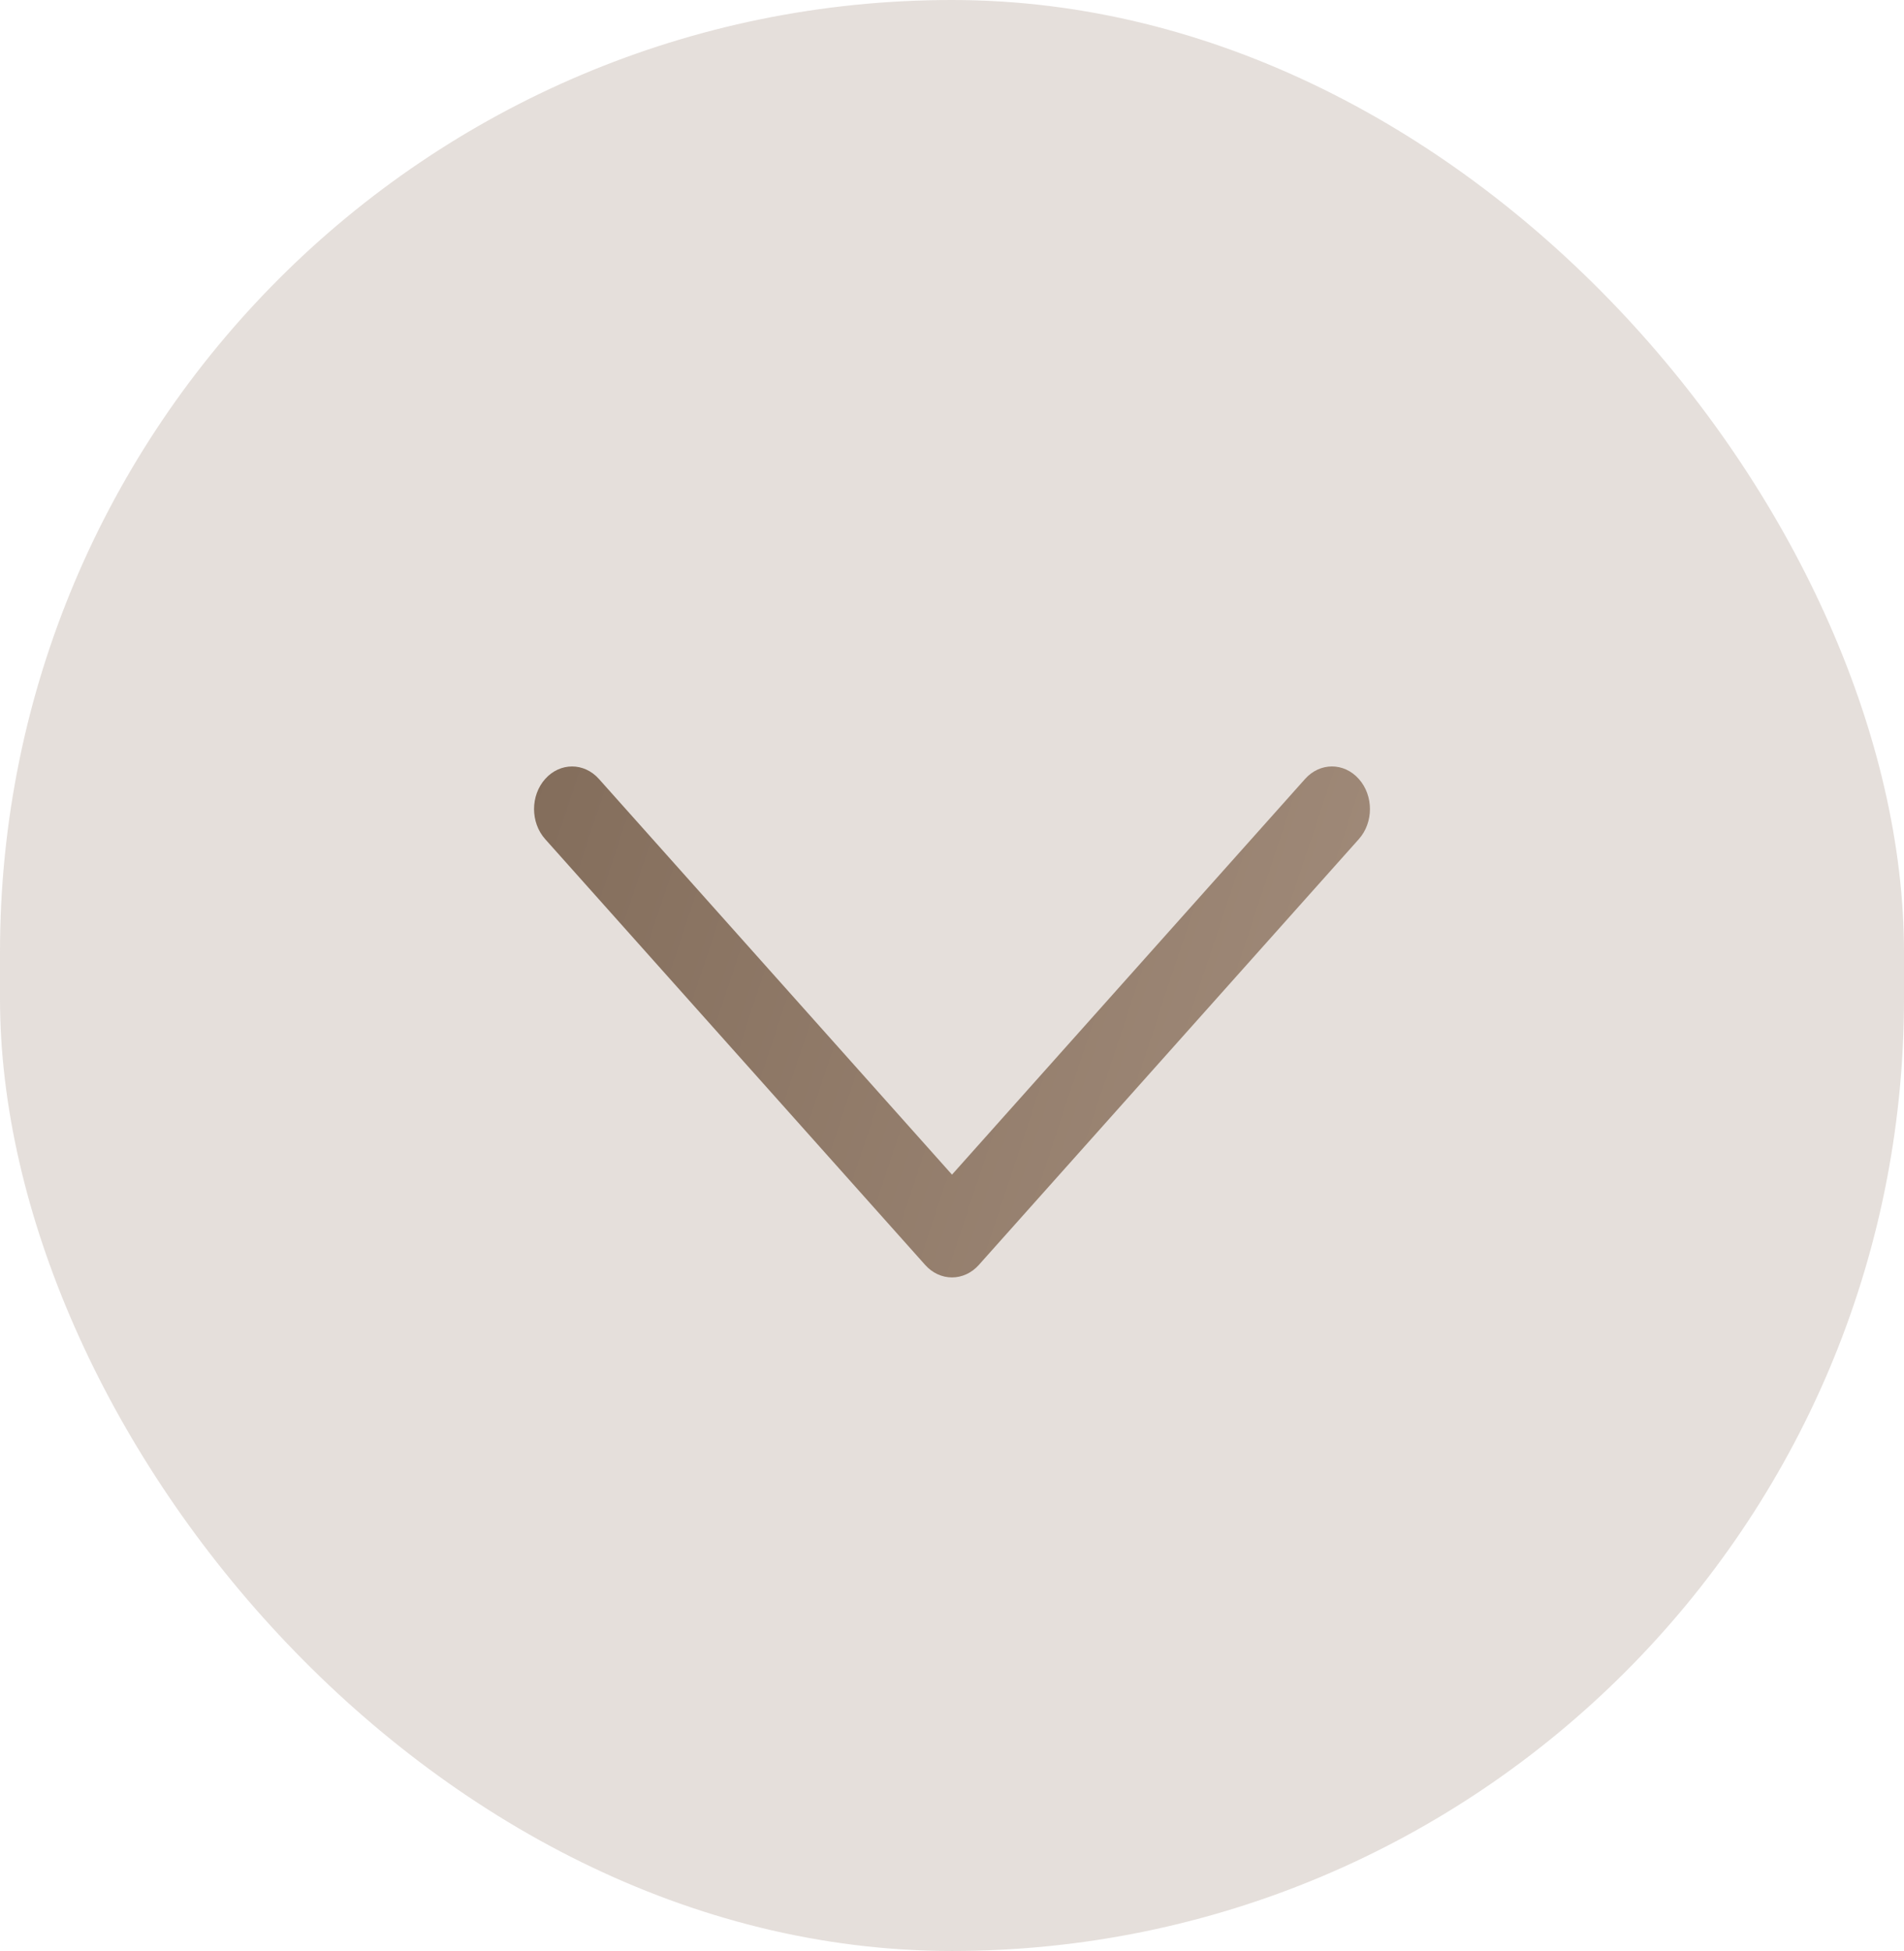
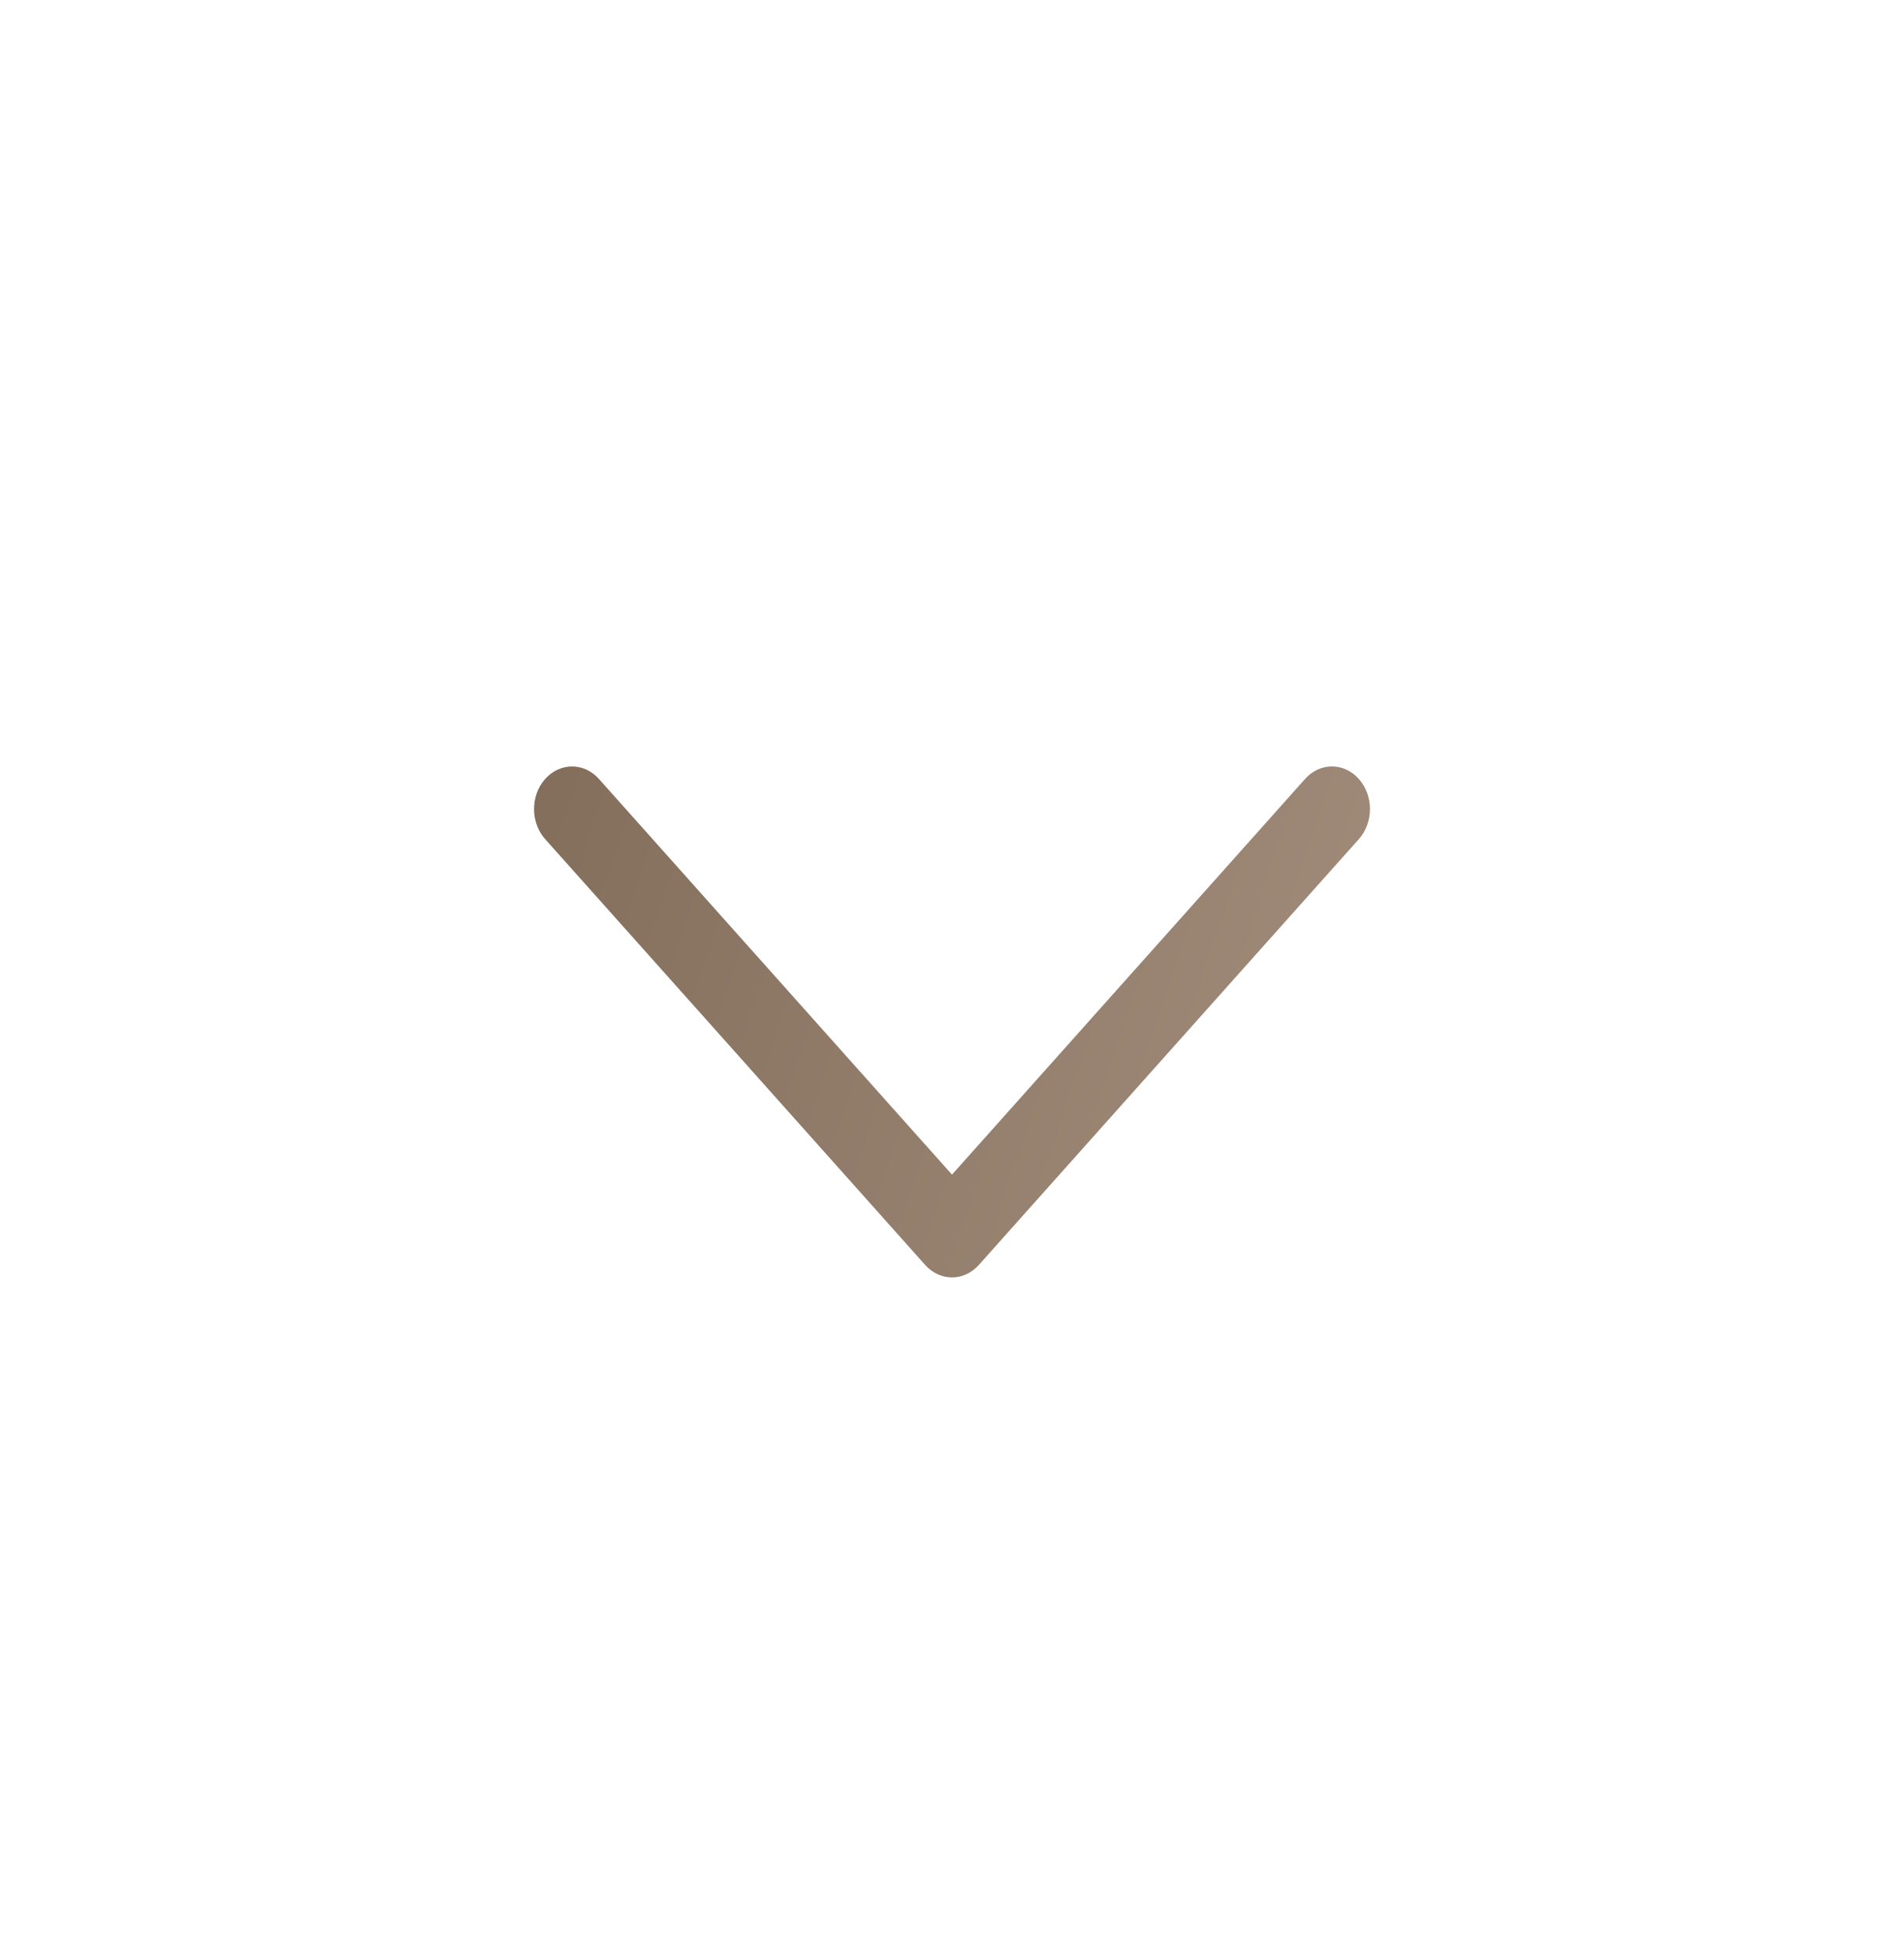
<svg xmlns="http://www.w3.org/2000/svg" width="41" height="42" viewBox="0 0 41 42" fill="none">
-   <rect x="7.62939e-06" width="41" height="42" rx="20.5" fill="#8C7361" fill-opacity="0.23" />
  <path d="M20.5 27.5C20.283 27.5 20.075 27.403 19.922 27.231L11.74 18.065C11.42 17.707 11.42 17.127 11.74 16.769C12.059 16.411 12.577 16.41 12.897 16.769L20.5 25.287L28.103 16.769C28.423 16.41 28.941 16.41 29.26 16.769C29.58 17.127 29.58 17.707 29.26 18.065L21.078 27.231C20.925 27.403 20.717 27.5 20.5 27.5Z" fill="url(#paint0_linear_317_2)" />
  <defs>
    <linearGradient id="paint0_linear_317_2" x1="11.5" y1="16.5" x2="31.002" y2="22.982" gradientUnits="userSpaceOnUse">
      <stop stop-color="#836D5B" />
      <stop offset="1" stop-color="#A38D7C" />
    </linearGradient>
  </defs>
</svg>